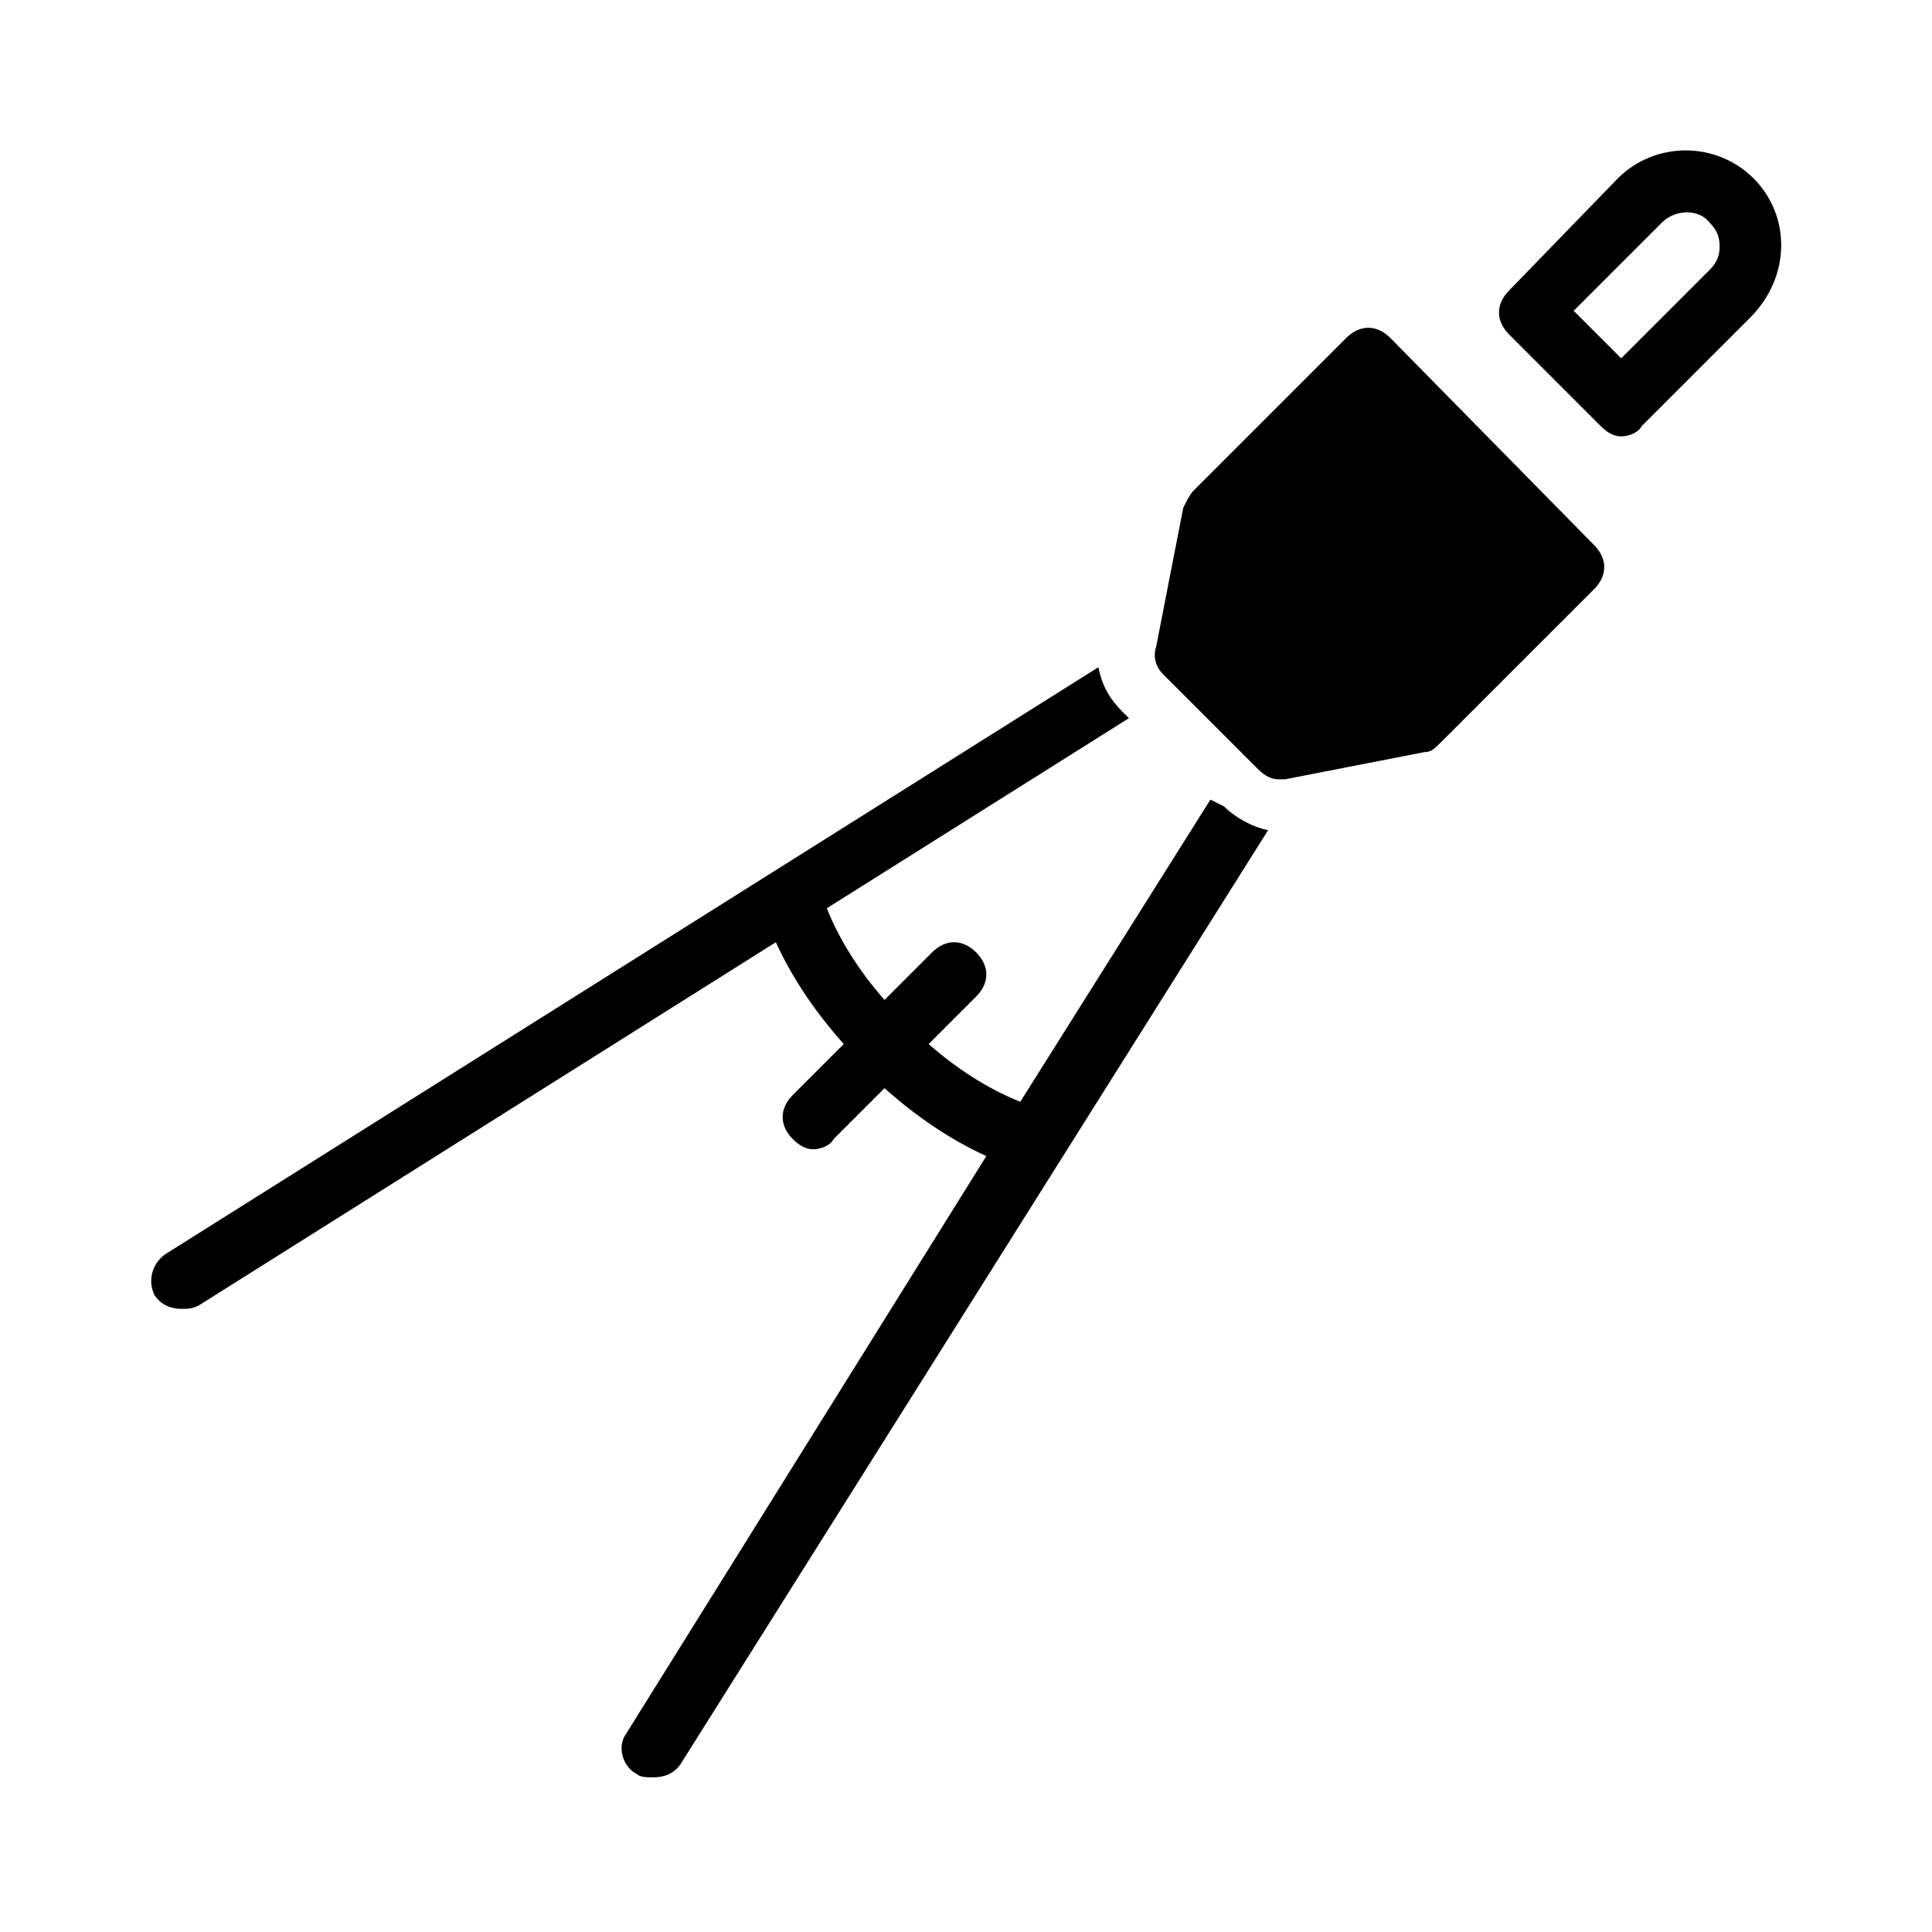
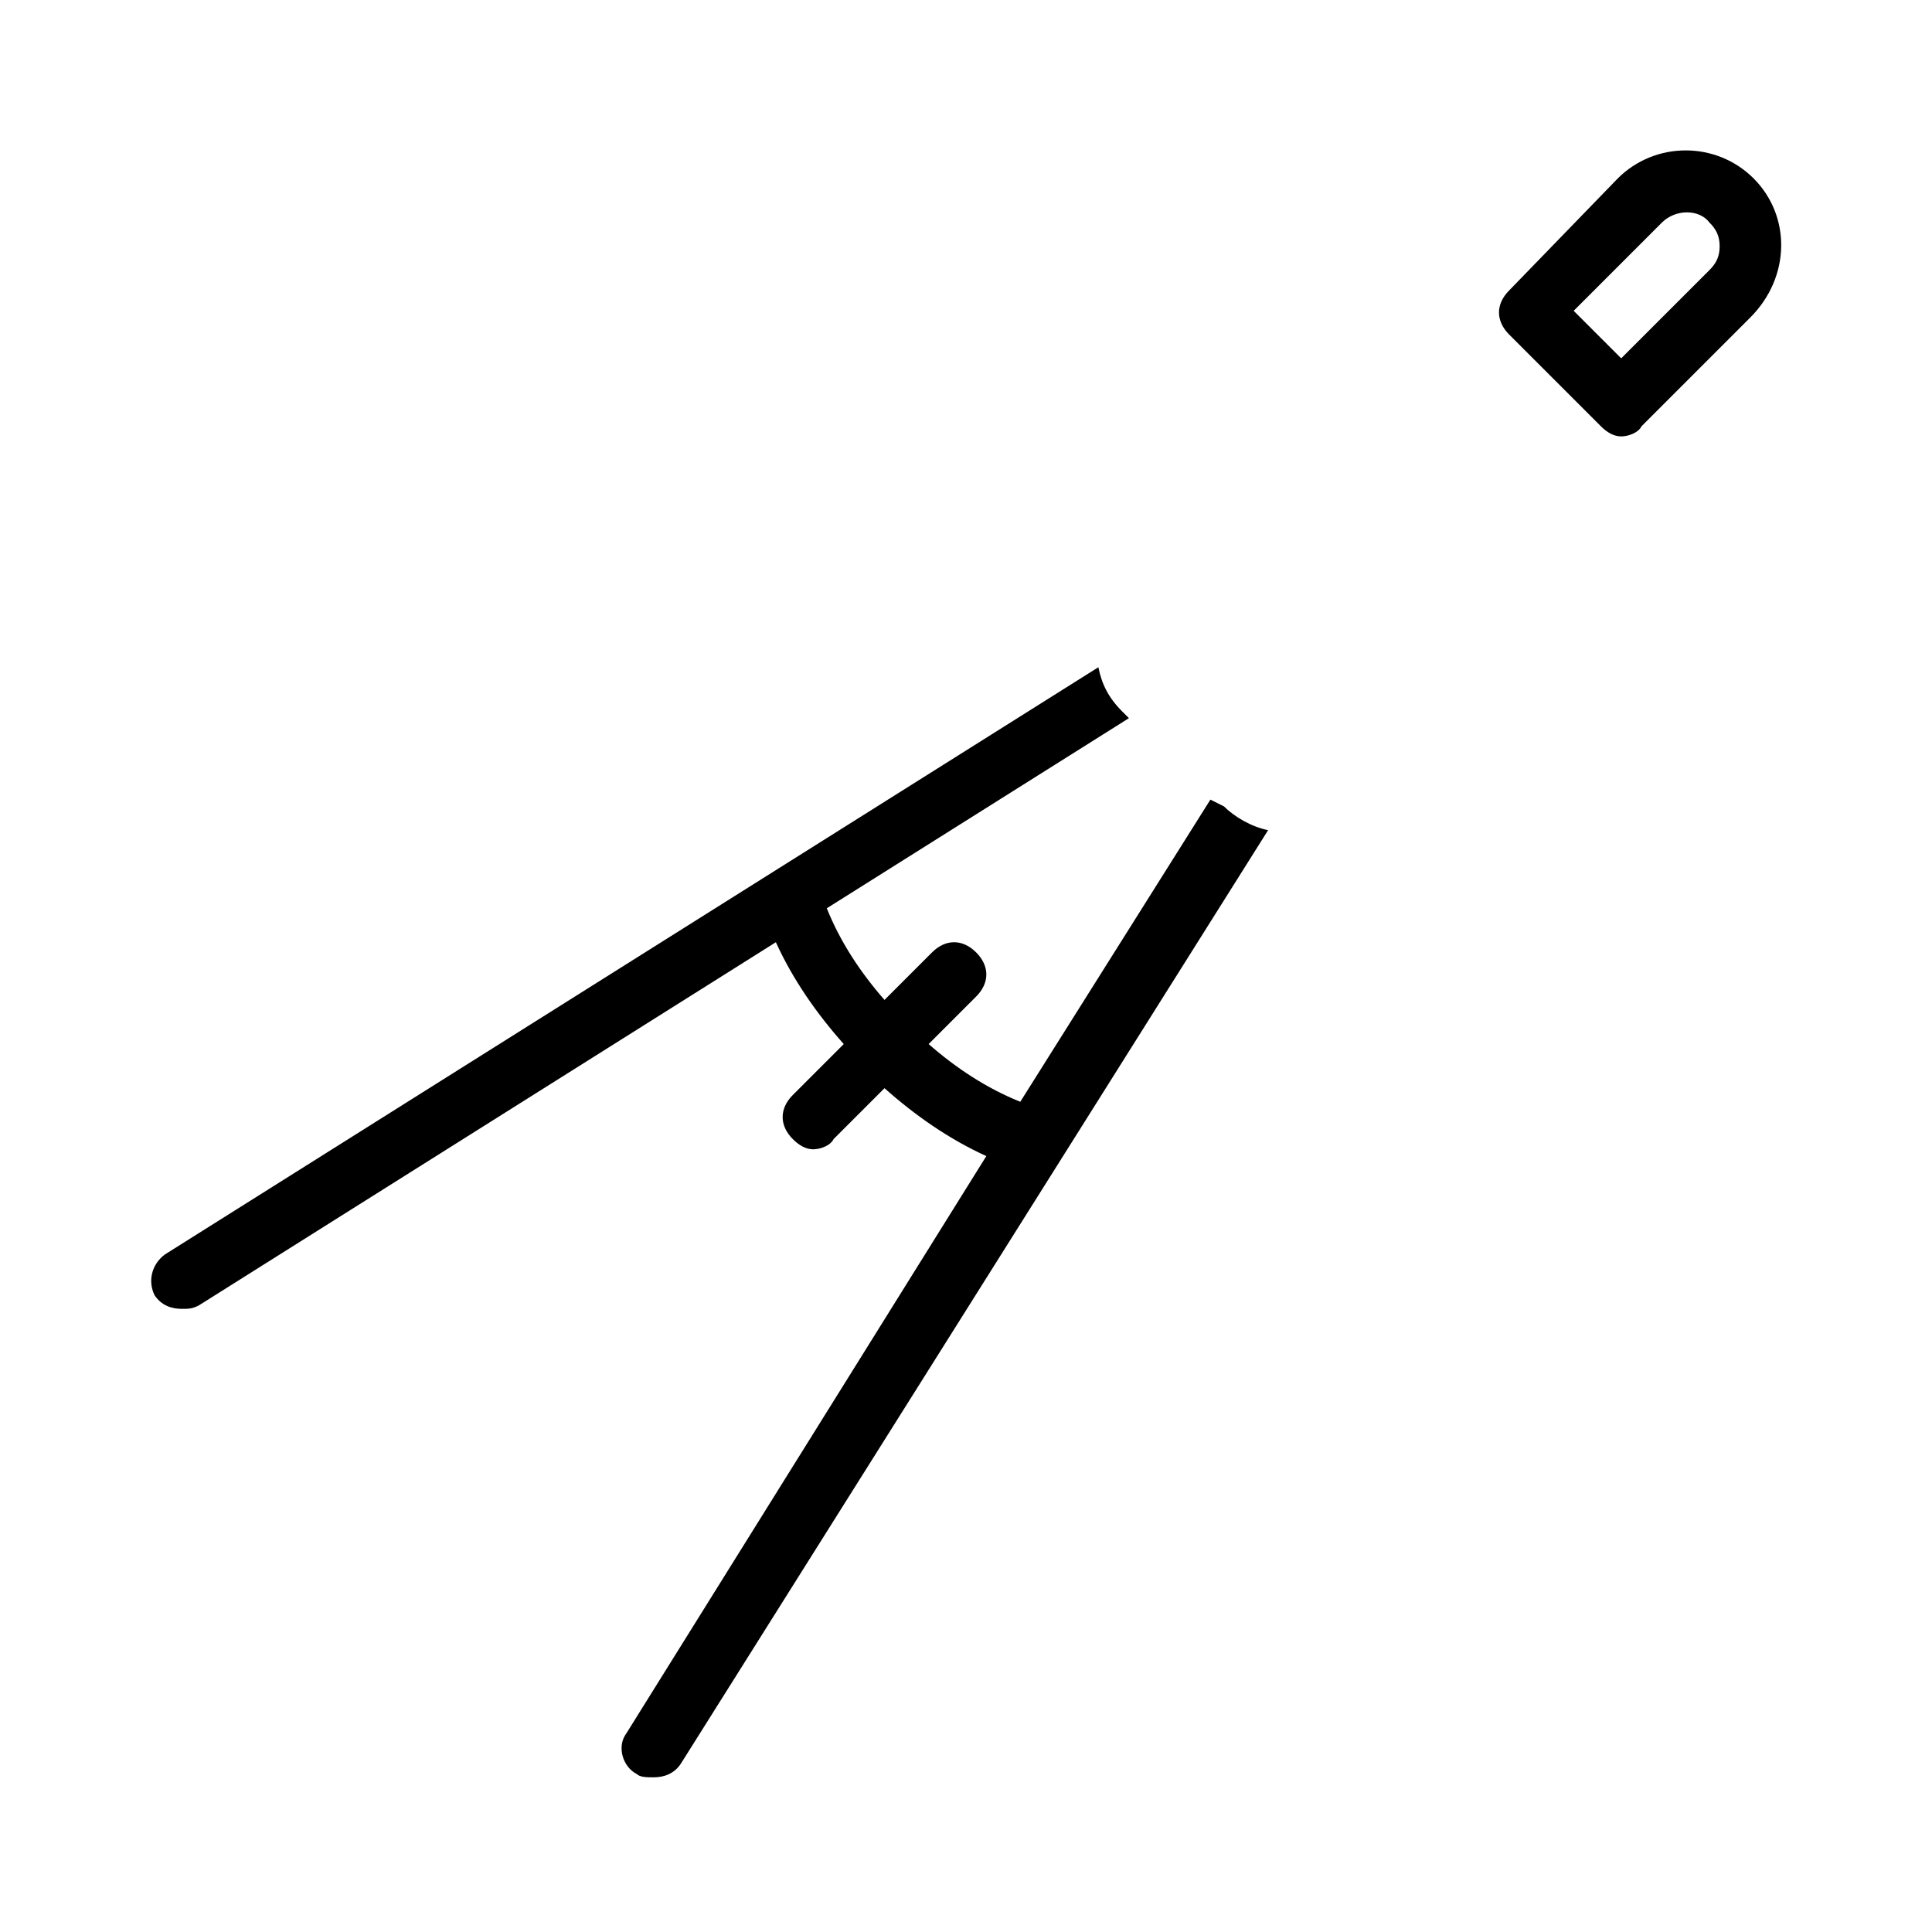
<svg xmlns="http://www.w3.org/2000/svg" fill="#000000" width="800px" height="800px" version="1.1" viewBox="144 144 512 512">
  <g>
-     <path d="m512.46 233.56c-3.598-3.598-8.098-3.598-11.695 0l-40.484 40.484c-0.898 0.898-1.801 2.699-2.699 4.5l-7.199 36.887c-0.898 2.699 0 5.398 1.801 7.199l25.191 25.191c1.801 1.801 3.598 2.699 5.398 2.699h1.801l36.887-7.199c1.801 0 2.699-0.898 4.5-2.699l40.484-40.484c3.598-3.598 3.598-8.098 0-11.695z" />
    <path d="m608.72 191.28c-9.895-9.895-26.09-9.895-35.988 0l-28.785 29.688c-3.598 3.598-3.598 8.098 0 11.695l24.289 24.289c1.801 1.801 3.598 2.699 5.398 2.699 1.801 0 4.5-0.898 5.398-2.699l28.789-28.789c10.797-10.793 10.797-26.988 0.898-36.883zm-11.695 24.289-23.391 23.391-12.594-12.594 23.391-23.391c3.598-3.598 9.895-3.598 12.594 0 1.801 1.801 2.699 3.598 2.699 6.297s-0.898 4.5-2.699 6.297z" />
    <path d="m464.77 355.91-50.383 80.07c-8.996-3.598-17.094-8.996-24.289-15.293l12.594-12.594c3.598-3.598 3.598-8.098 0-11.695-3.598-3.598-8.098-3.598-11.695 0l-12.594 12.594c-6.297-7.199-11.695-15.293-15.293-24.289l80.07-50.383-1.801-1.801c-3.598-3.598-5.398-7.199-6.297-11.695l-247.41 155.64c-3.598 2.699-4.5 7.199-2.699 10.797 1.801 2.699 4.5 3.598 7.199 3.598 1.801 0 2.699 0 4.5-0.898l152.94-96.262c4.5 9.895 10.797 18.895 17.992 26.988l-13.496 13.496c-3.598 3.598-3.598 8.098 0 11.695 1.801 1.801 3.598 2.699 5.398 2.699s4.5-0.898 5.398-2.699l13.496-13.496c8.098 7.199 17.094 13.496 26.988 17.992l-95.367 152.94c-2.699 3.598-0.898 8.996 2.699 10.797 0.898 0.898 2.699 0.898 4.5 0.898 2.699 0 5.398-0.898 7.199-3.598l155.64-247.41c-4.5-0.898-8.996-3.598-11.695-6.297z" />
  </g>
</svg>